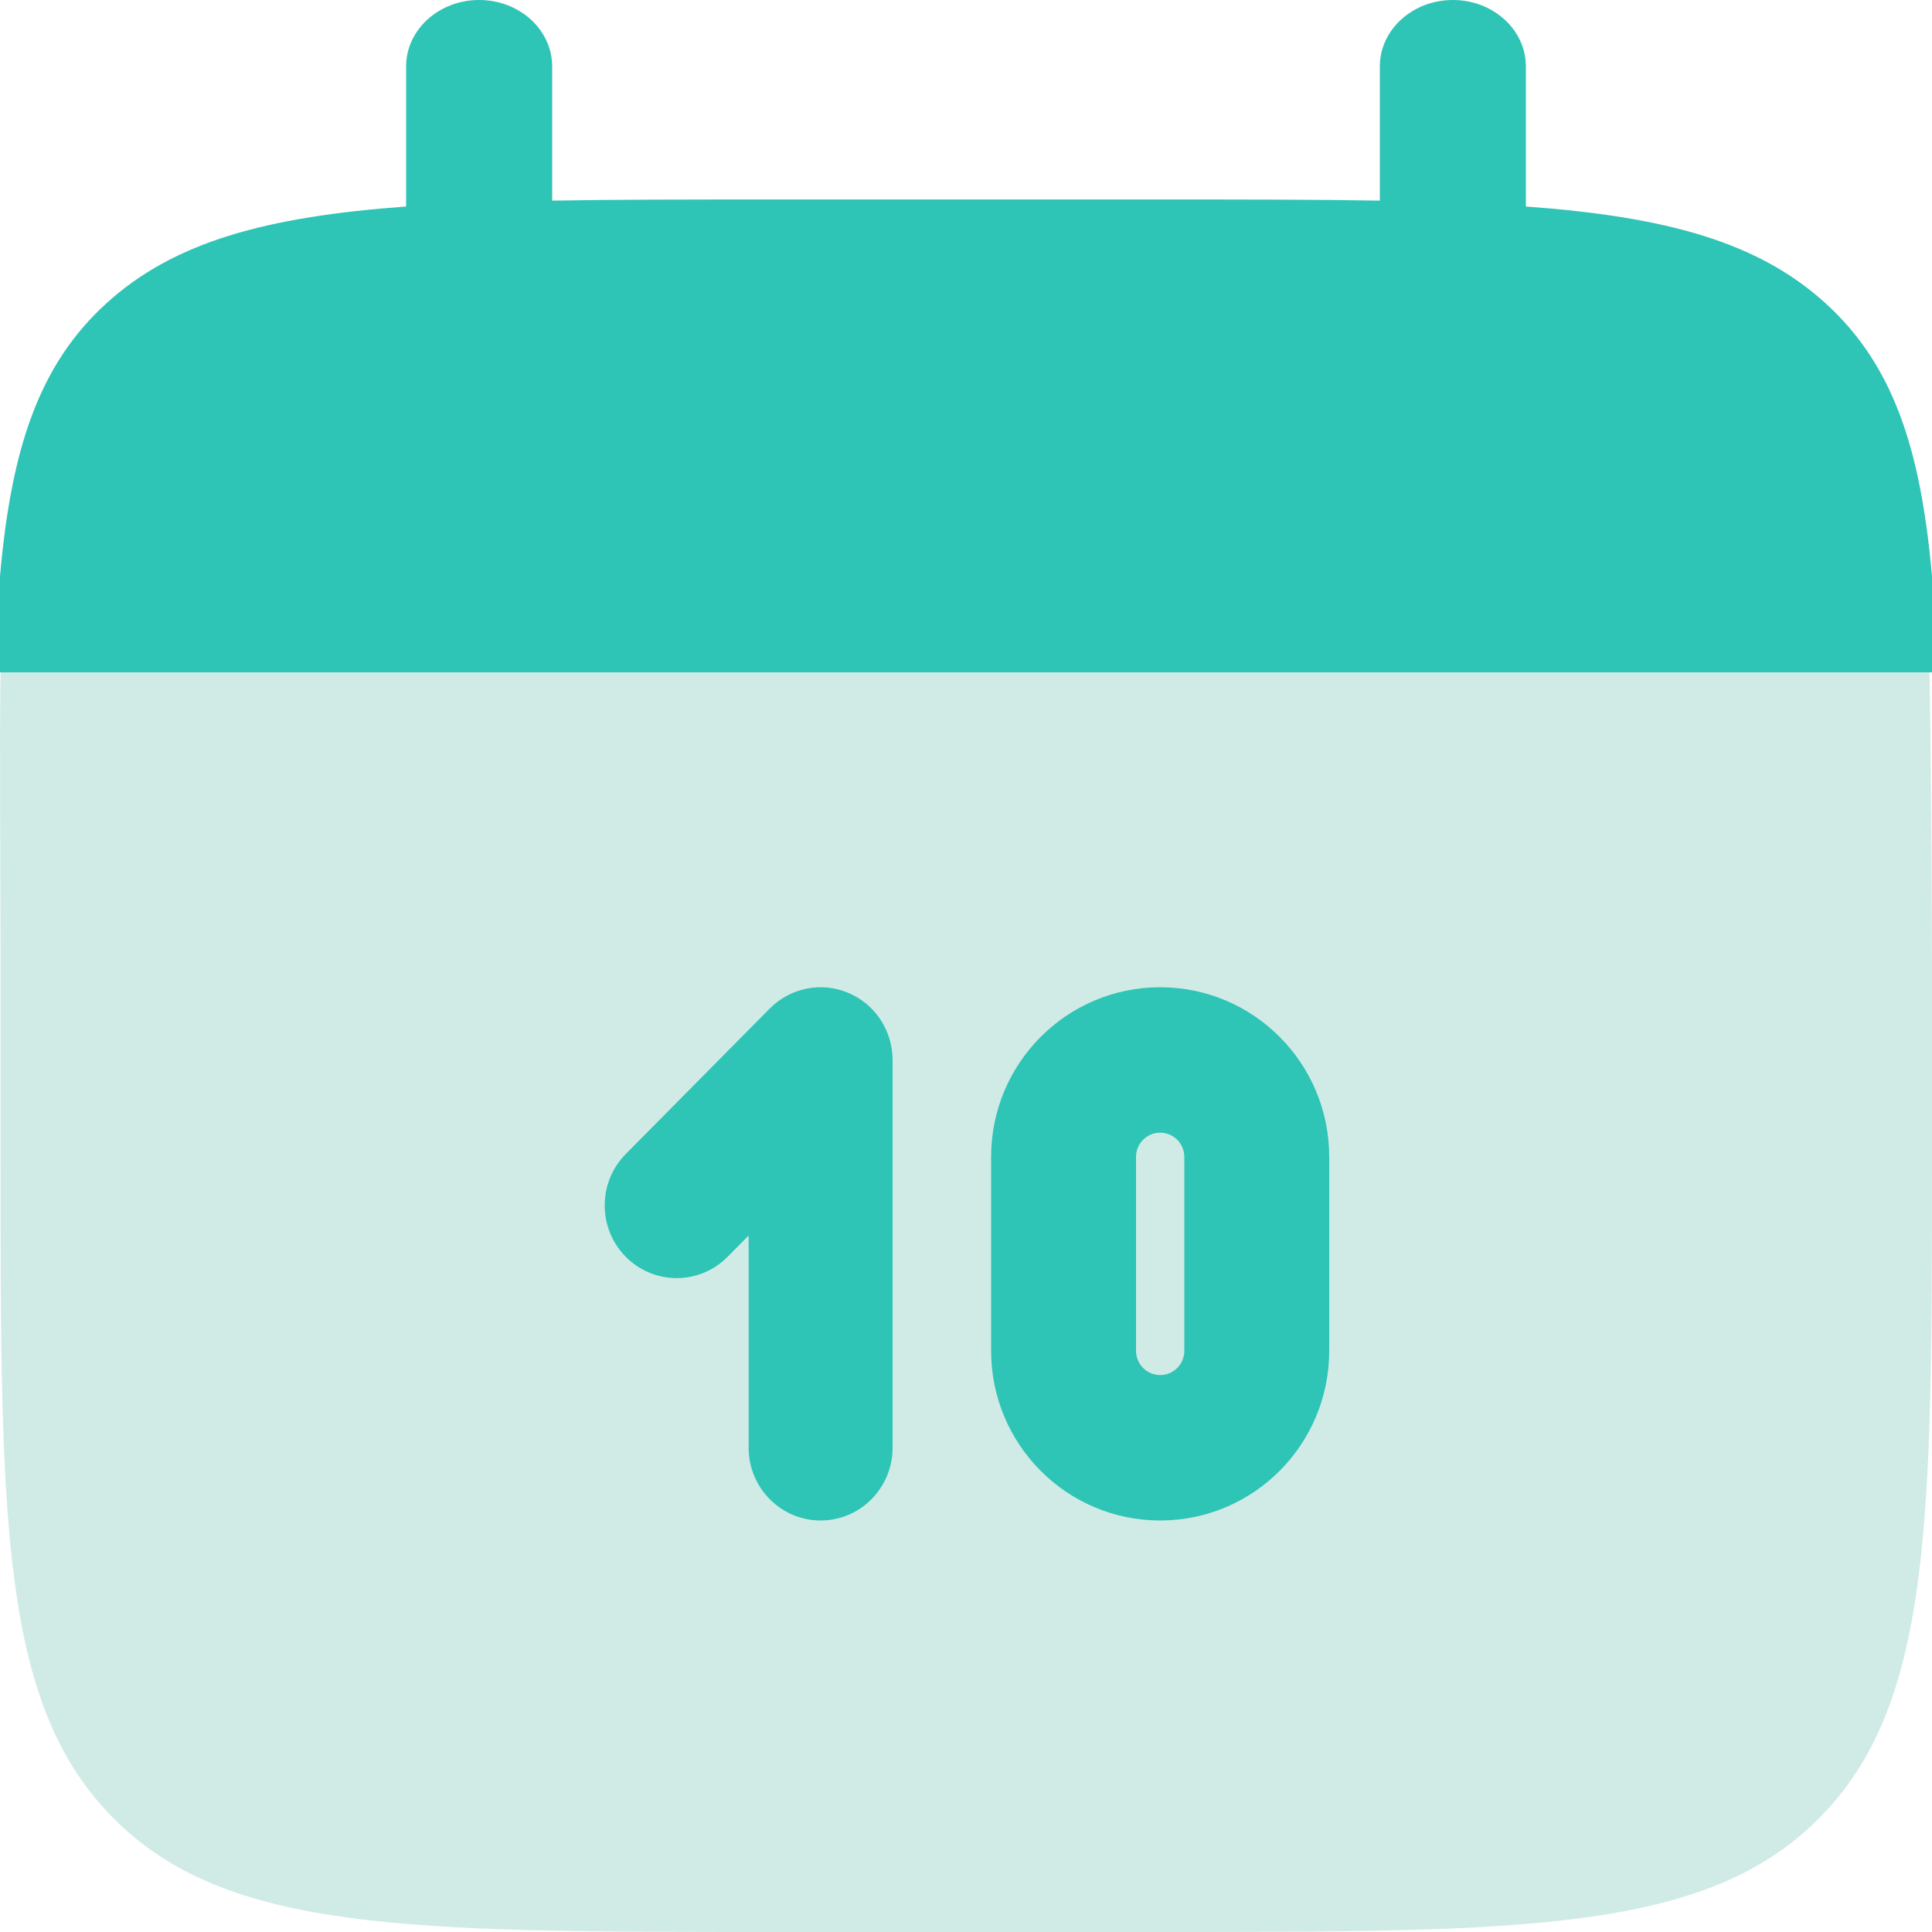
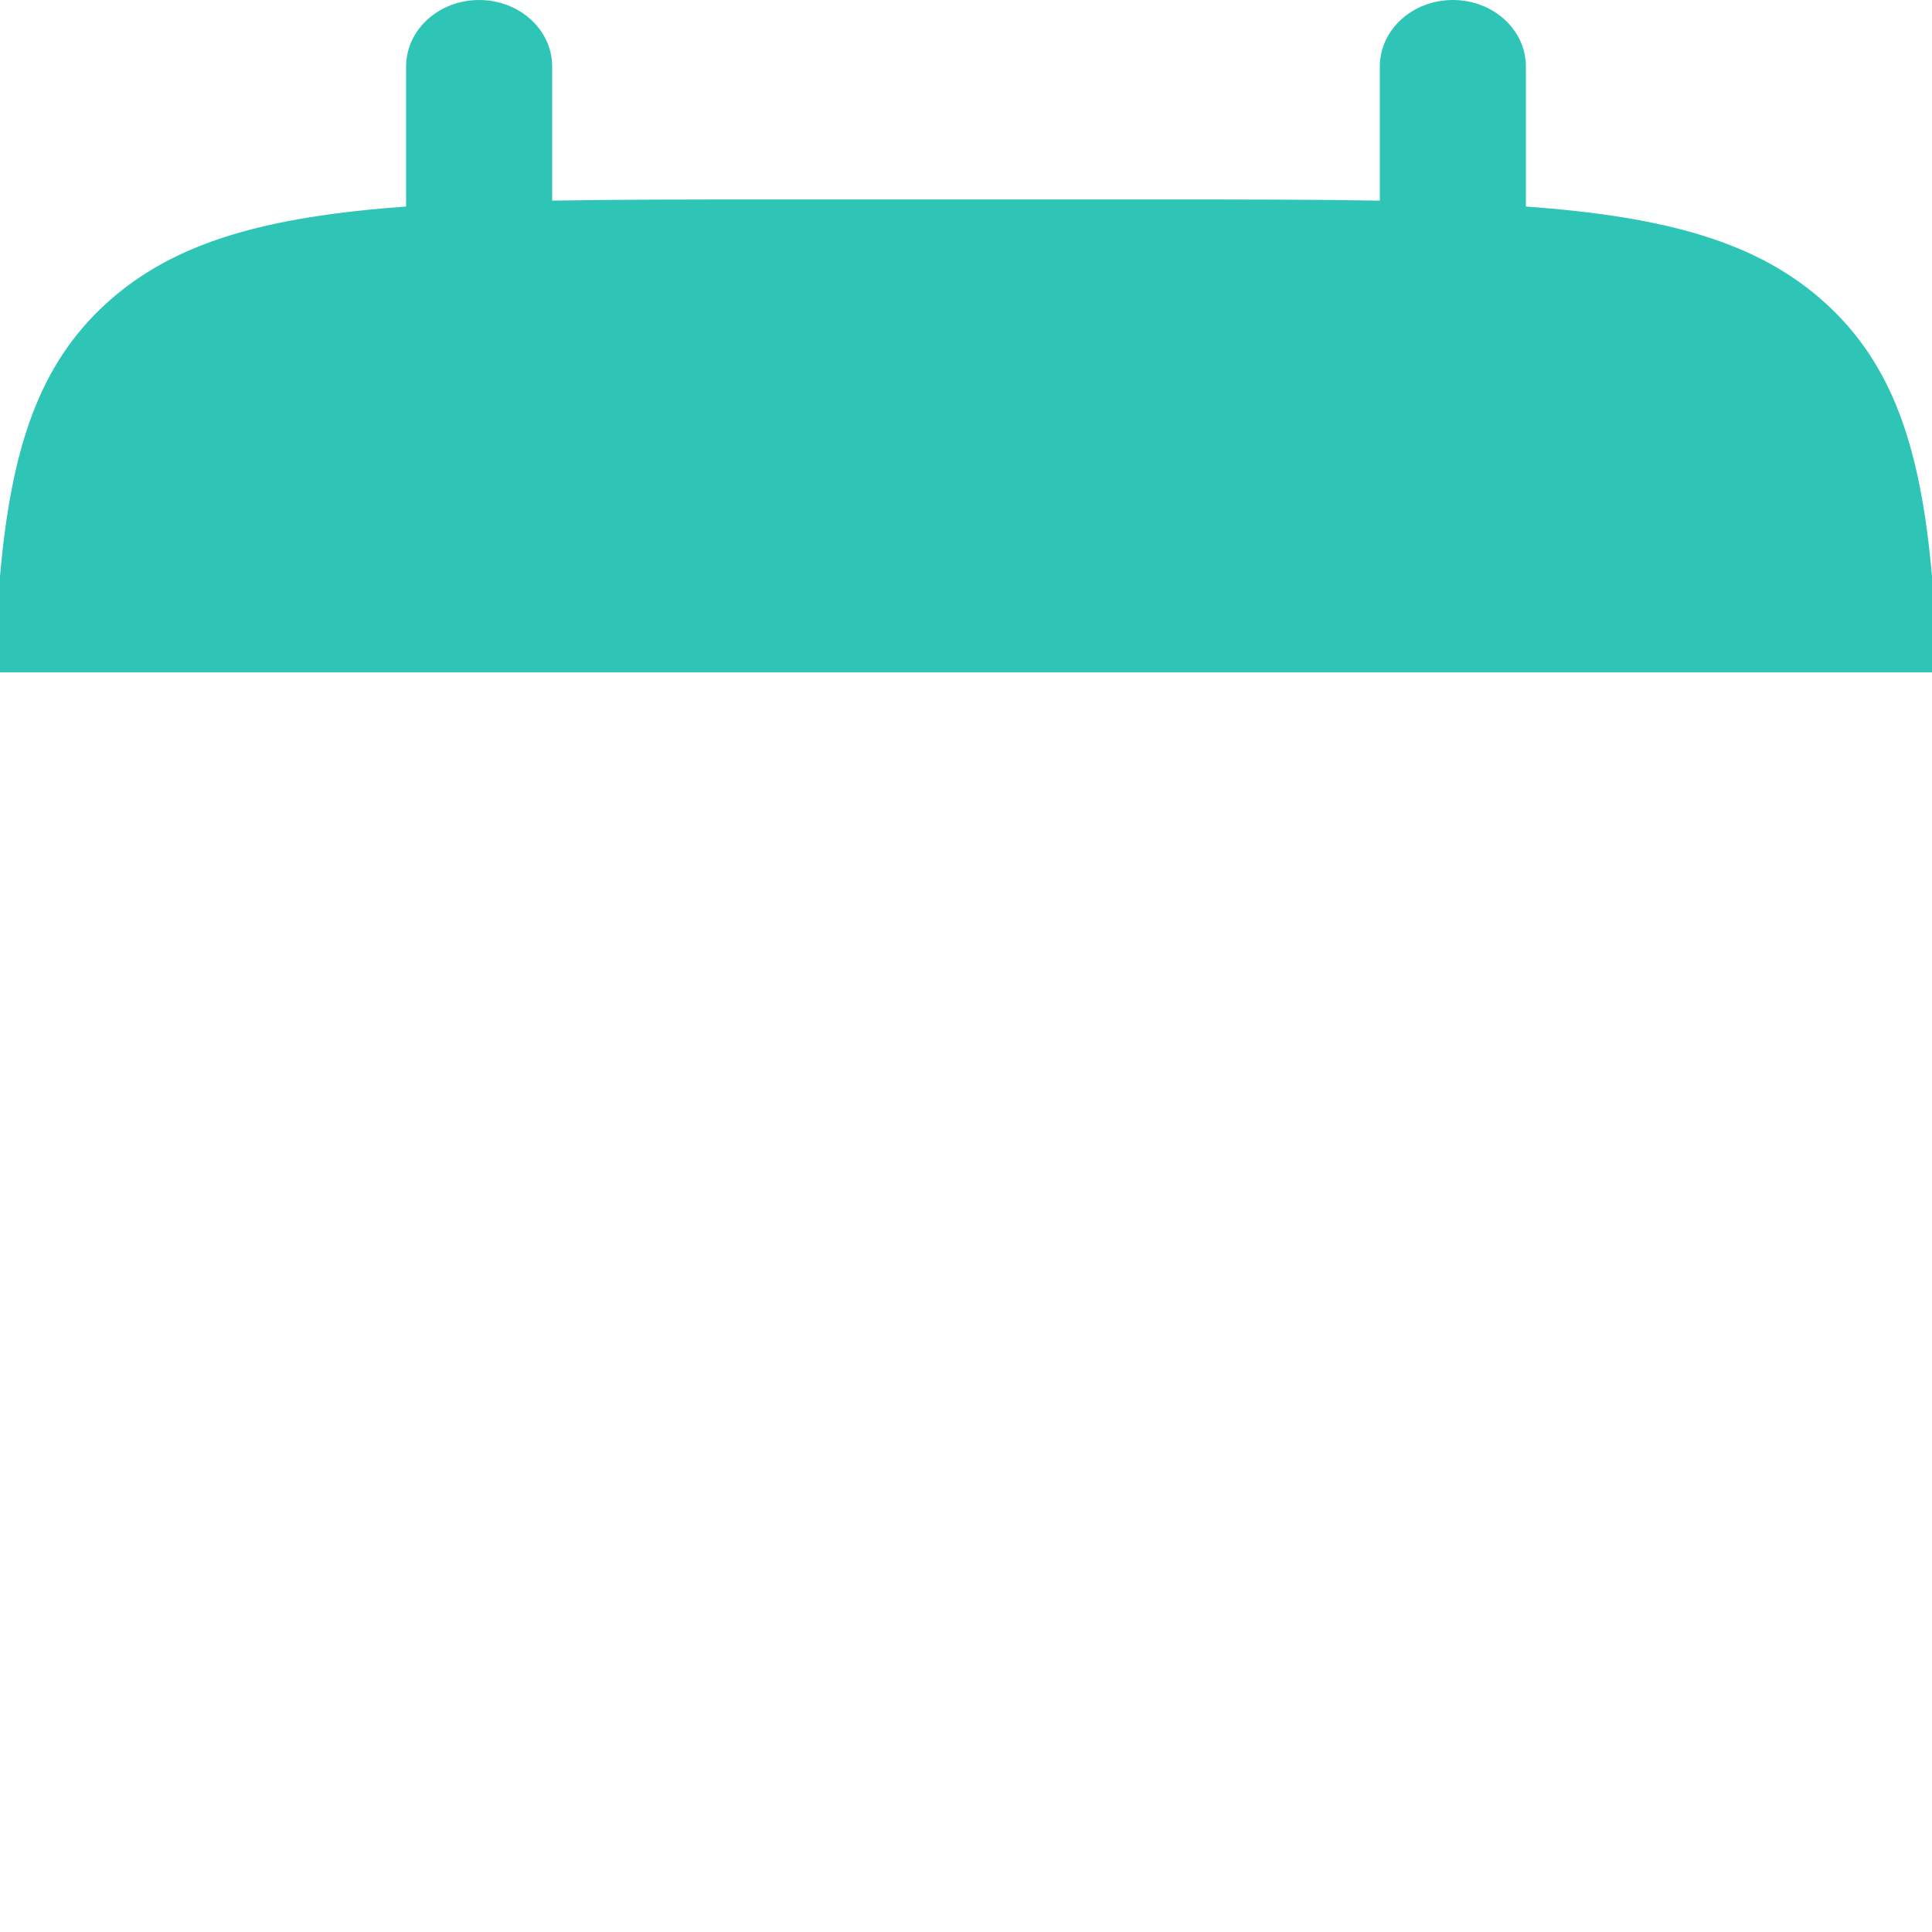
<svg xmlns="http://www.w3.org/2000/svg" width="1000" height="1000" viewBox="0 0 1000 1000" fill="none">
  <path d="M248.003 0C268.879 0 285.803 15.409 285.803 34.418V103.845C319.332 103.253 356.915 103.253 399.201 103.253H600.8C643.085 103.253 680.67 103.253 714.2 103.845V34.418C714.2 15.409 731.12 0 751.995 0C772.875 0 789.795 15.409 789.795 34.418V106.89C862.34 112.179 909.96 125.16 944.95 157.017C979.935 188.873 994.19 232.235 1000 298.286V348H0V298.286C5.809 232.235 20.065 188.873 55.052 157.017C90.04 125.16 137.661 112.179 210.203 106.89V34.418C210.203 15.409 227.127 0 248.003 0Z" fill="#2EC4B6" />
-   <path opacity="0.5" d="M1000 598.769V498.462C1000 456.382 999.365 381.366 998.72 348H0.29C-0.355 381.366 0.279 456.382 0.279 498.462V598.769C0.279 787.909 0.279 882.484 58.841 941.24C117.403 1000 211.658 1000 400.168 1000H600.114C788.619 1000 882.875 1000 941.44 941.24C1000 882.484 1000 787.909 1000 598.769Z" fill="#A3D9CF" />
-   <path fill-rule="evenodd" clip-rule="evenodd" d="M600.5 511C552.175 511 513 550.317 513 598.818V699.182C513 747.683 552.175 787 600.5 787C648.825 787 688 747.683 688 699.182V598.818C688 550.317 648.825 511 600.5 511ZM600.5 586.273C593.595 586.273 588 591.893 588 598.818V699.182C588 706.112 593.595 711.727 600.5 711.727C607.405 711.727 613 706.112 613 699.182V598.818C613 591.893 607.405 586.273 600.5 586.273Z" fill="#2EC4B6" />
-   <path d="M462 548.637C462 533.417 452.926 519.692 439.004 513.866C425.088 508.04 409.065 511.262 398.41 522.026L323.91 597.298C309.363 611.996 309.363 635.828 323.91 650.526C338.457 665.219 362.043 665.219 376.59 650.526L387.5 639.501V749.364C387.5 770.149 404.178 787 424.75 787C445.322 787 462 770.149 462 749.364V548.637Z" fill="#2EC4B6" />
</svg>